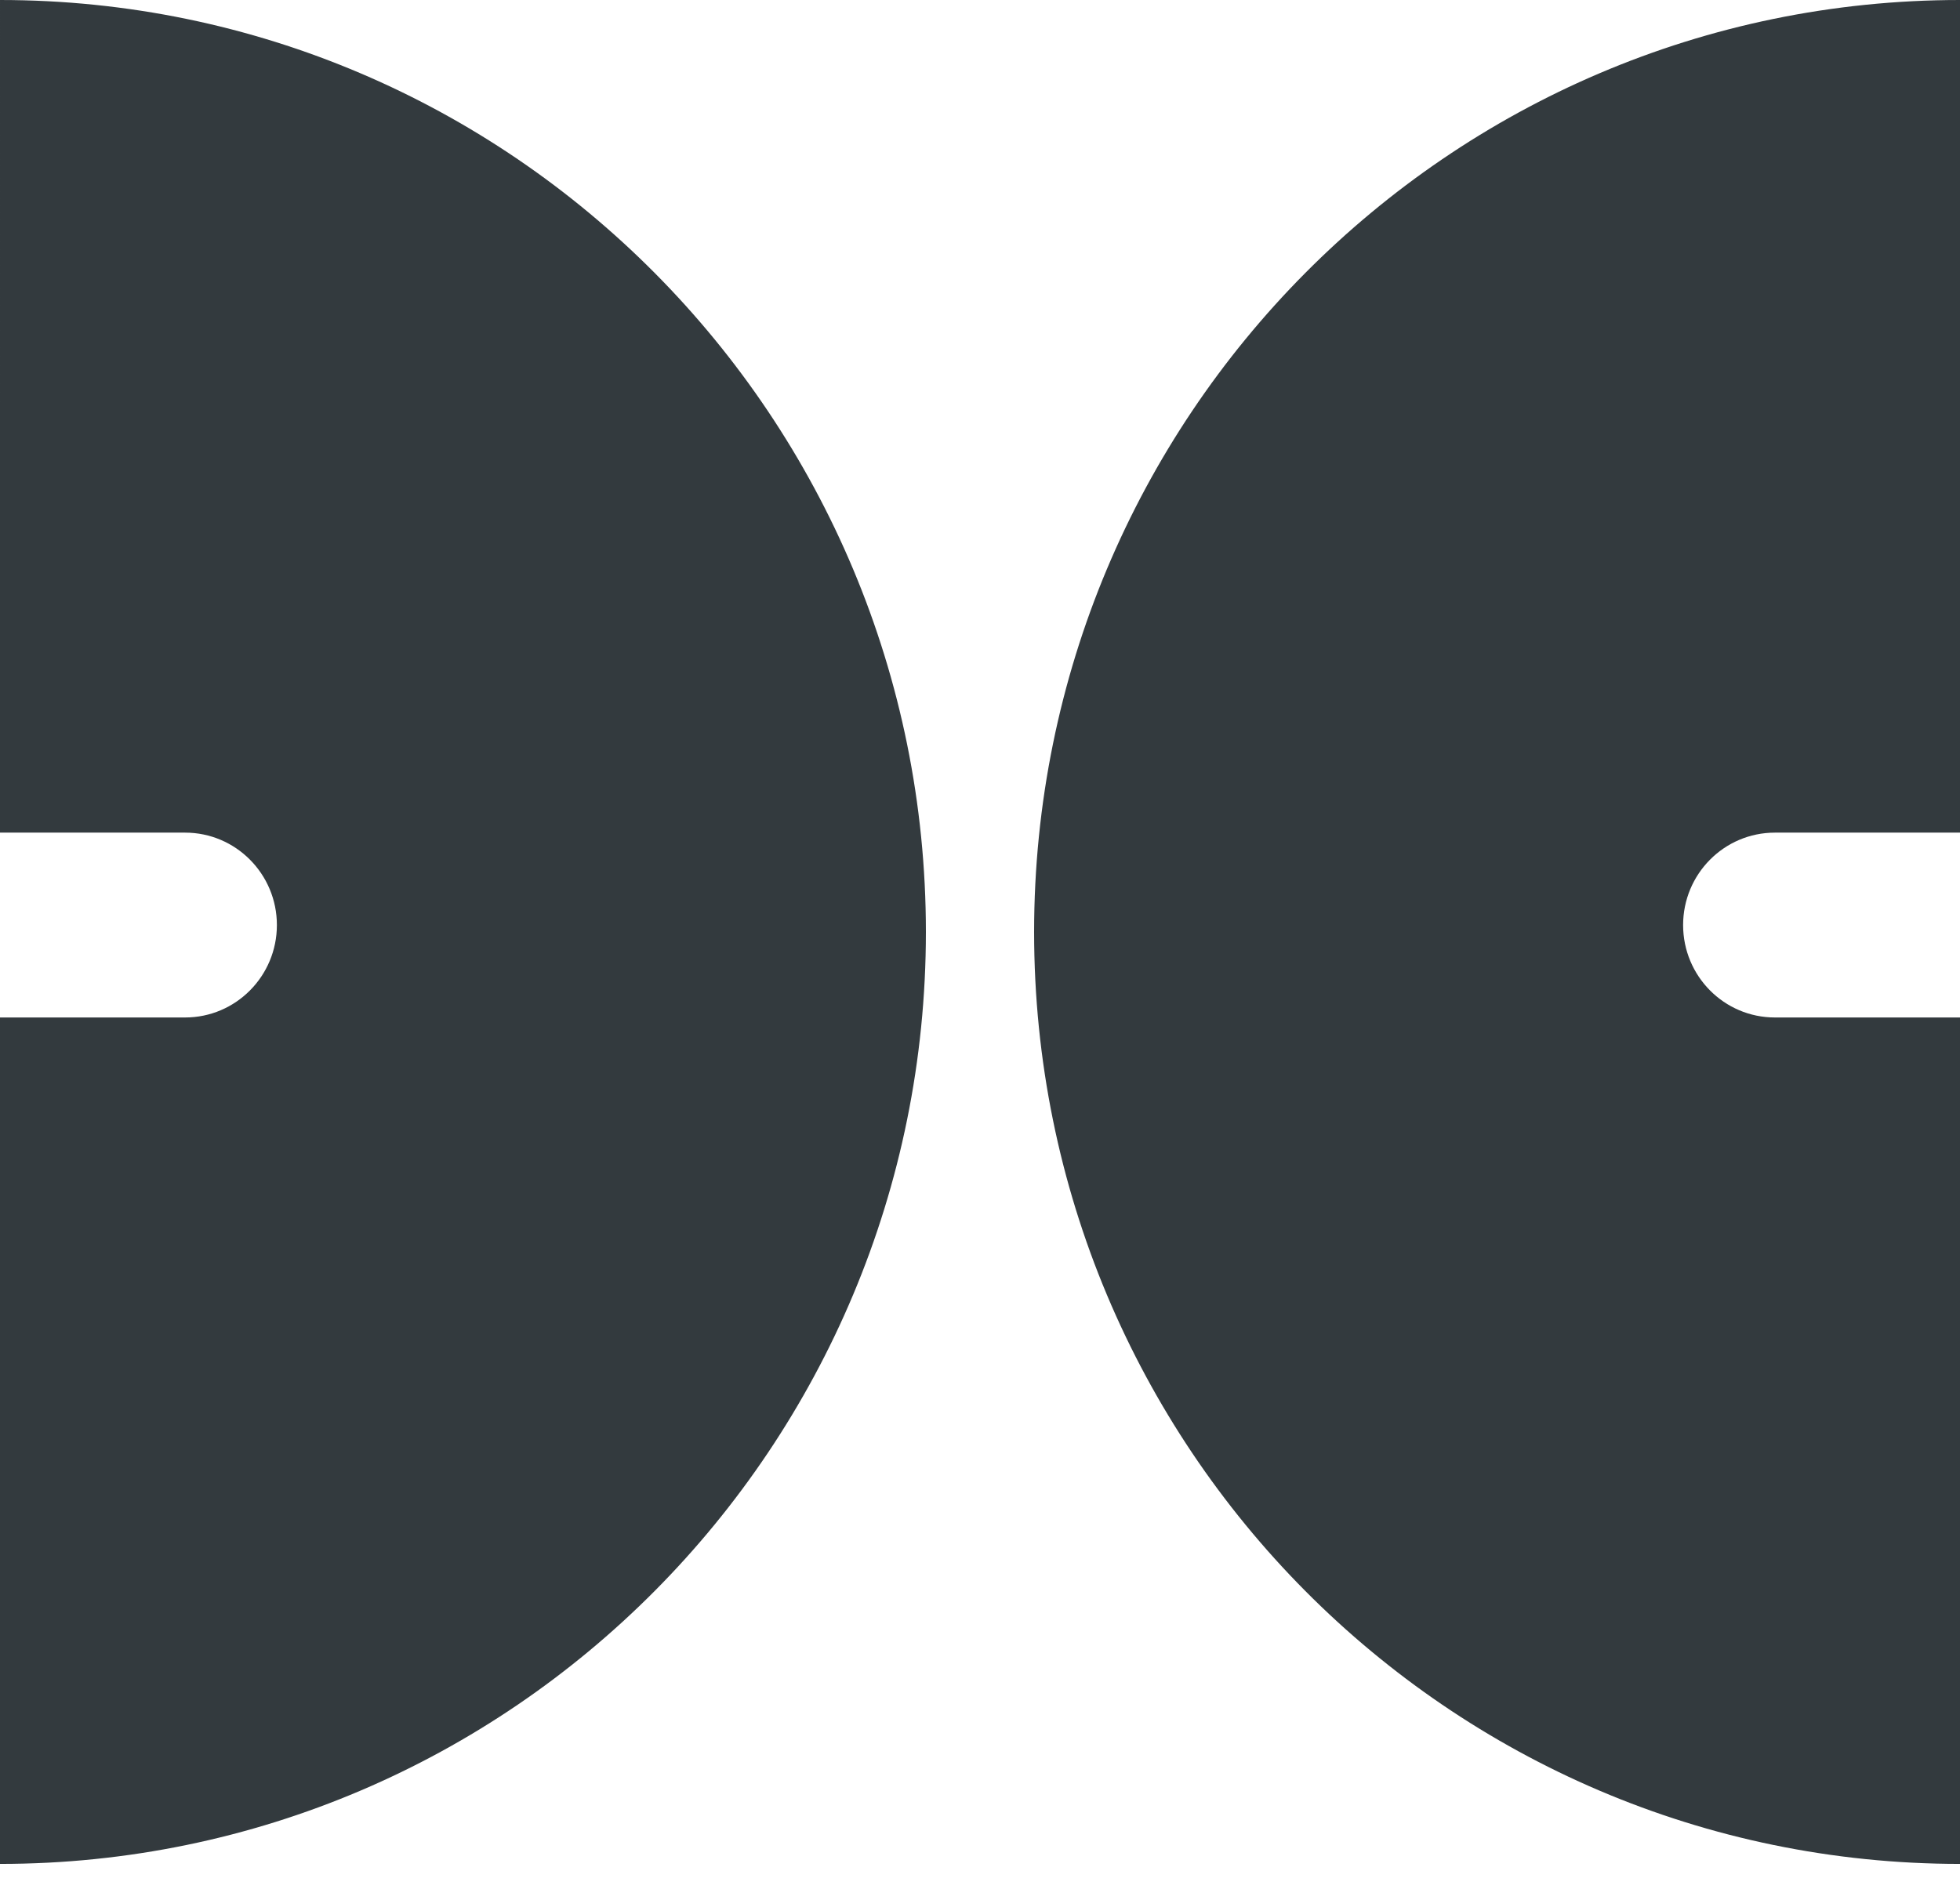
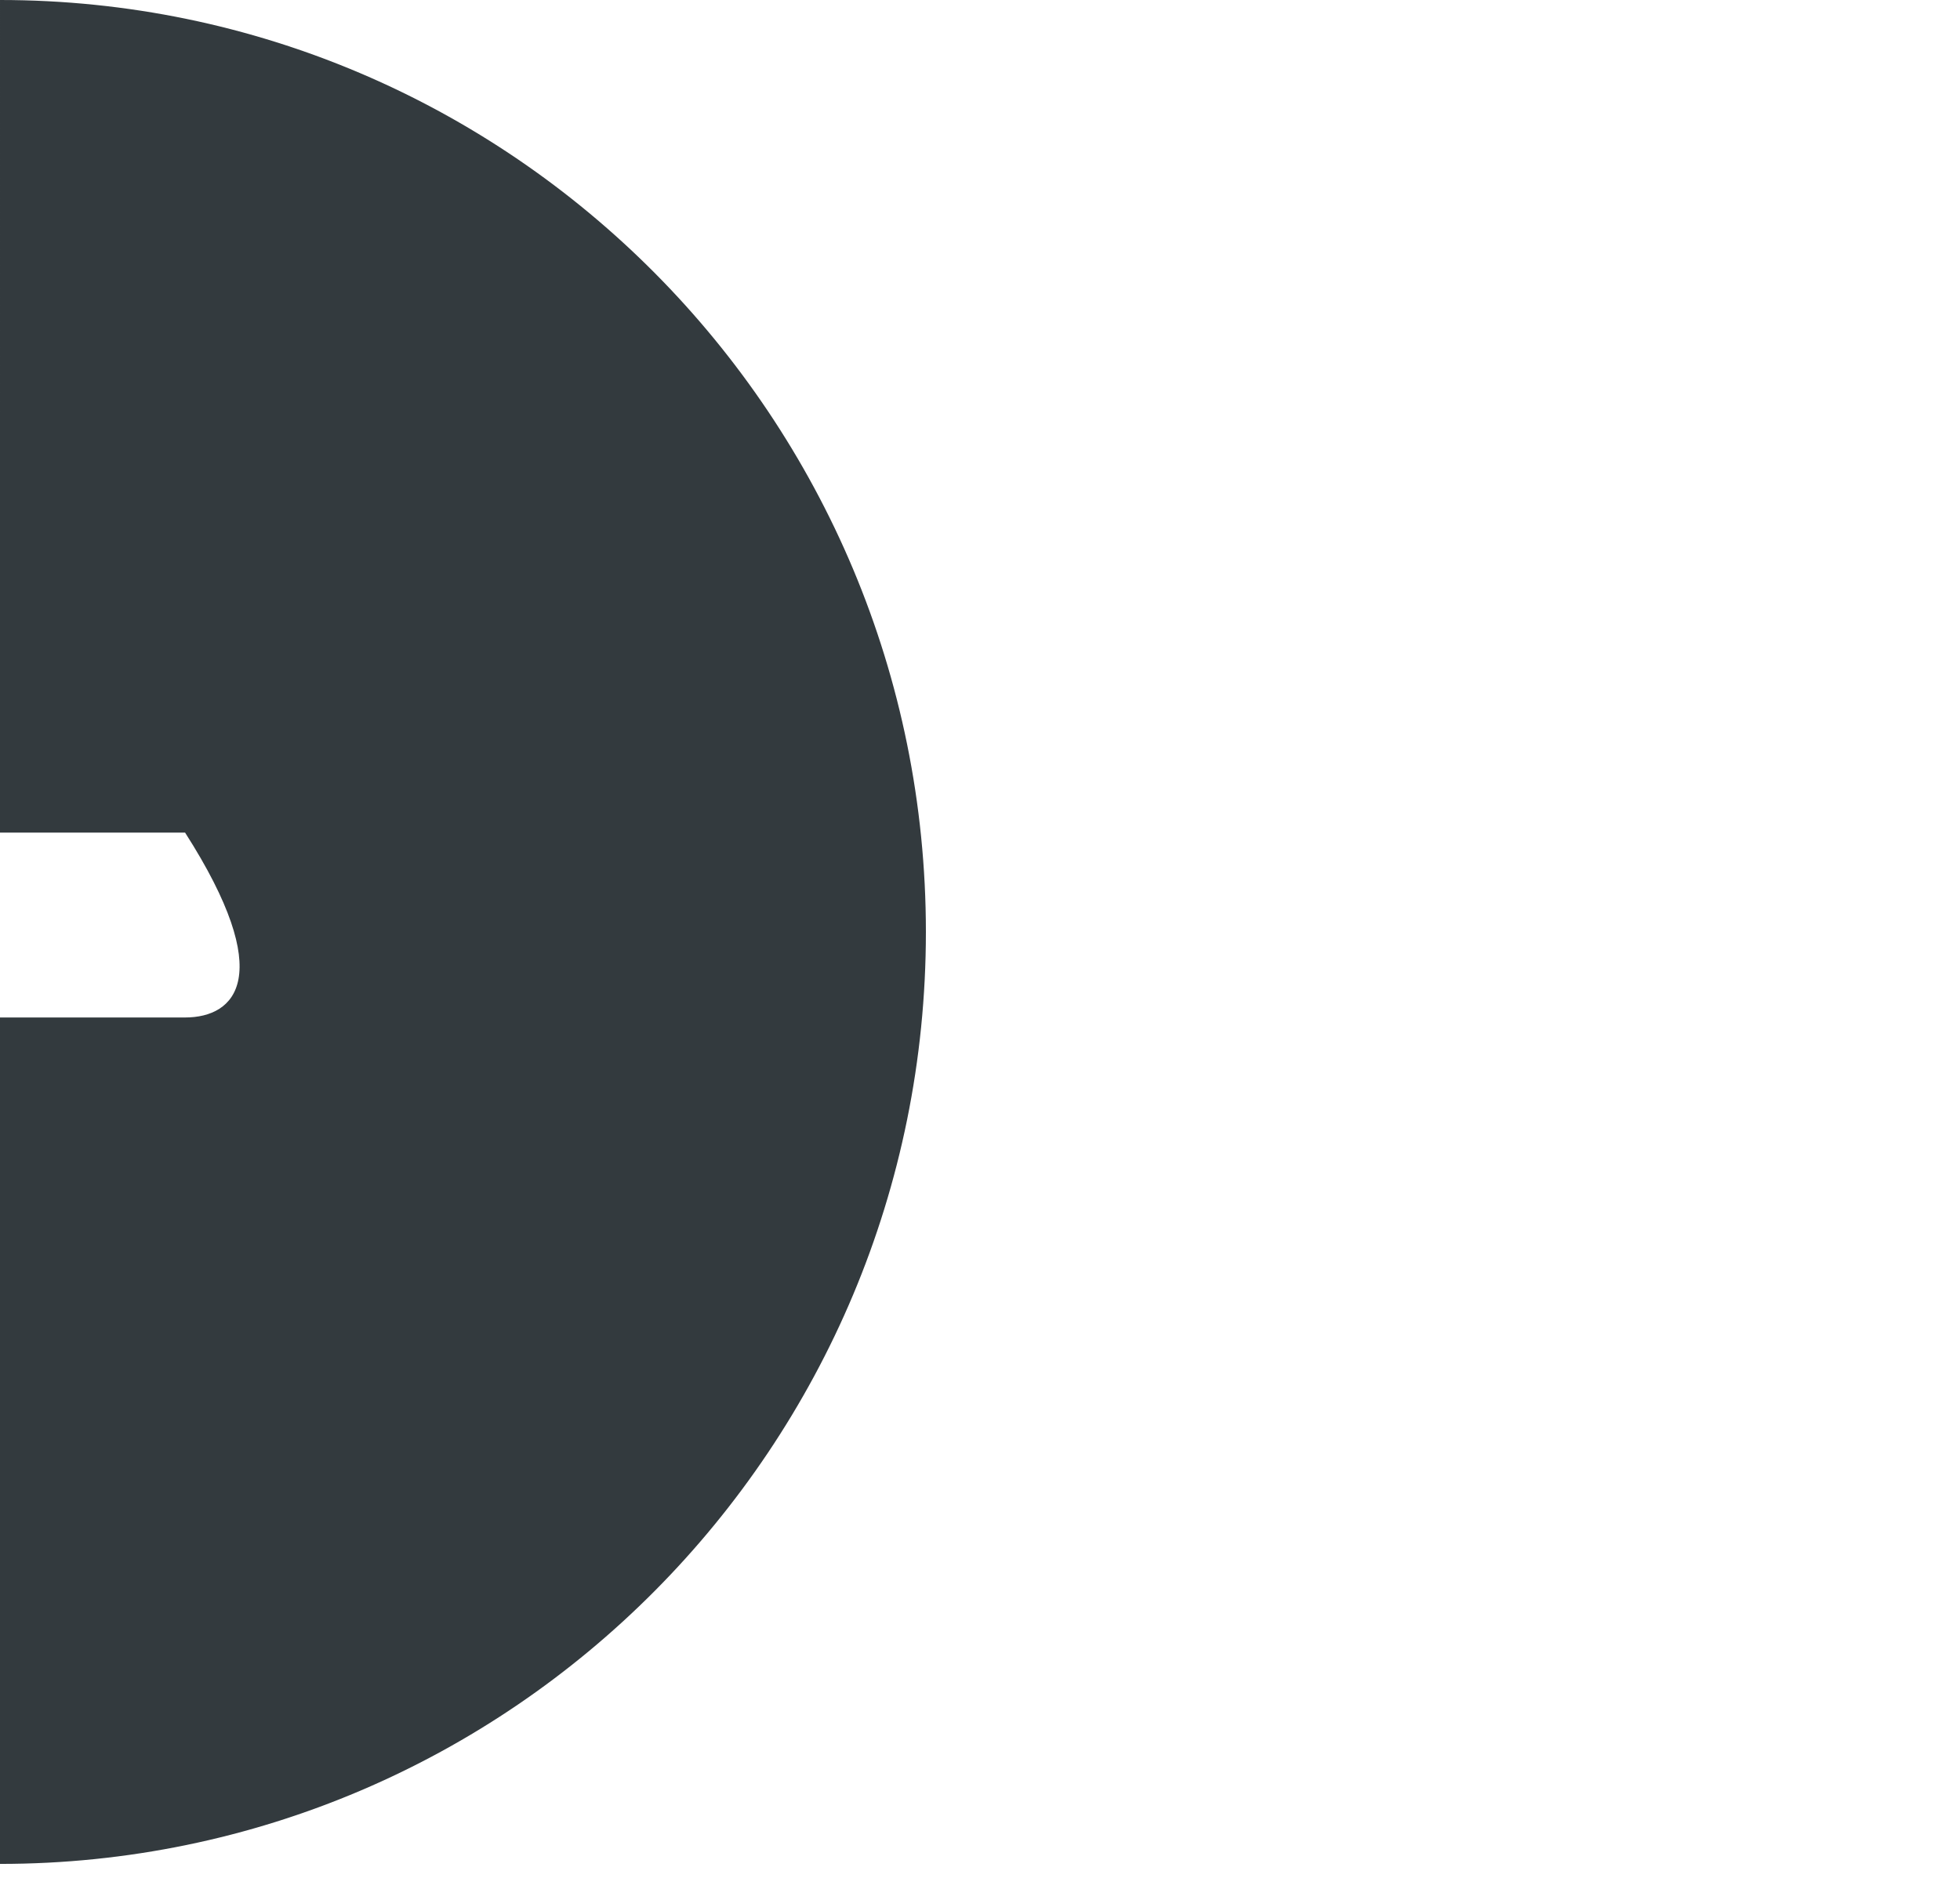
<svg xmlns="http://www.w3.org/2000/svg" width="48" height="46" viewBox="0 0 48 46" fill="none">
  <g clip-path="url(#clip0_3140_131)">
-     <path d="M43.467 20.396H48V0C35.477 0 25.325 10.221 25.325 22.829C25.325 35.438 35.477 45.658 48 45.658L48 24.924H43.467C42.225 24.924 41.219 23.91 41.219 22.66C41.219 21.41 42.225 20.396 43.467 20.396Z" fill="#333A3E" />
-     <path d="M4.533 24.924H0V45.658C12.523 45.658 22.675 35.438 22.675 22.829C22.675 10.221 12.523 0 8.22329e-05 0L0 20.396H4.533C5.774 20.396 6.781 21.41 6.781 22.66C6.781 23.91 5.774 24.924 4.533 24.924Z" fill="#333A3E" />
+     <path d="M4.533 24.924H0V45.658C12.523 45.658 22.675 35.438 22.675 22.829C22.675 10.221 12.523 0 8.22329e-05 0L0 20.396H4.533C6.781 23.91 5.774 24.924 4.533 24.924Z" fill="#333A3E" />
  </g>
  <defs>
    <clipPath id="clip0_3140_131">
      <rect width="48" height="45.658" fill="white" />
    </clipPath>
  </defs>
</svg>